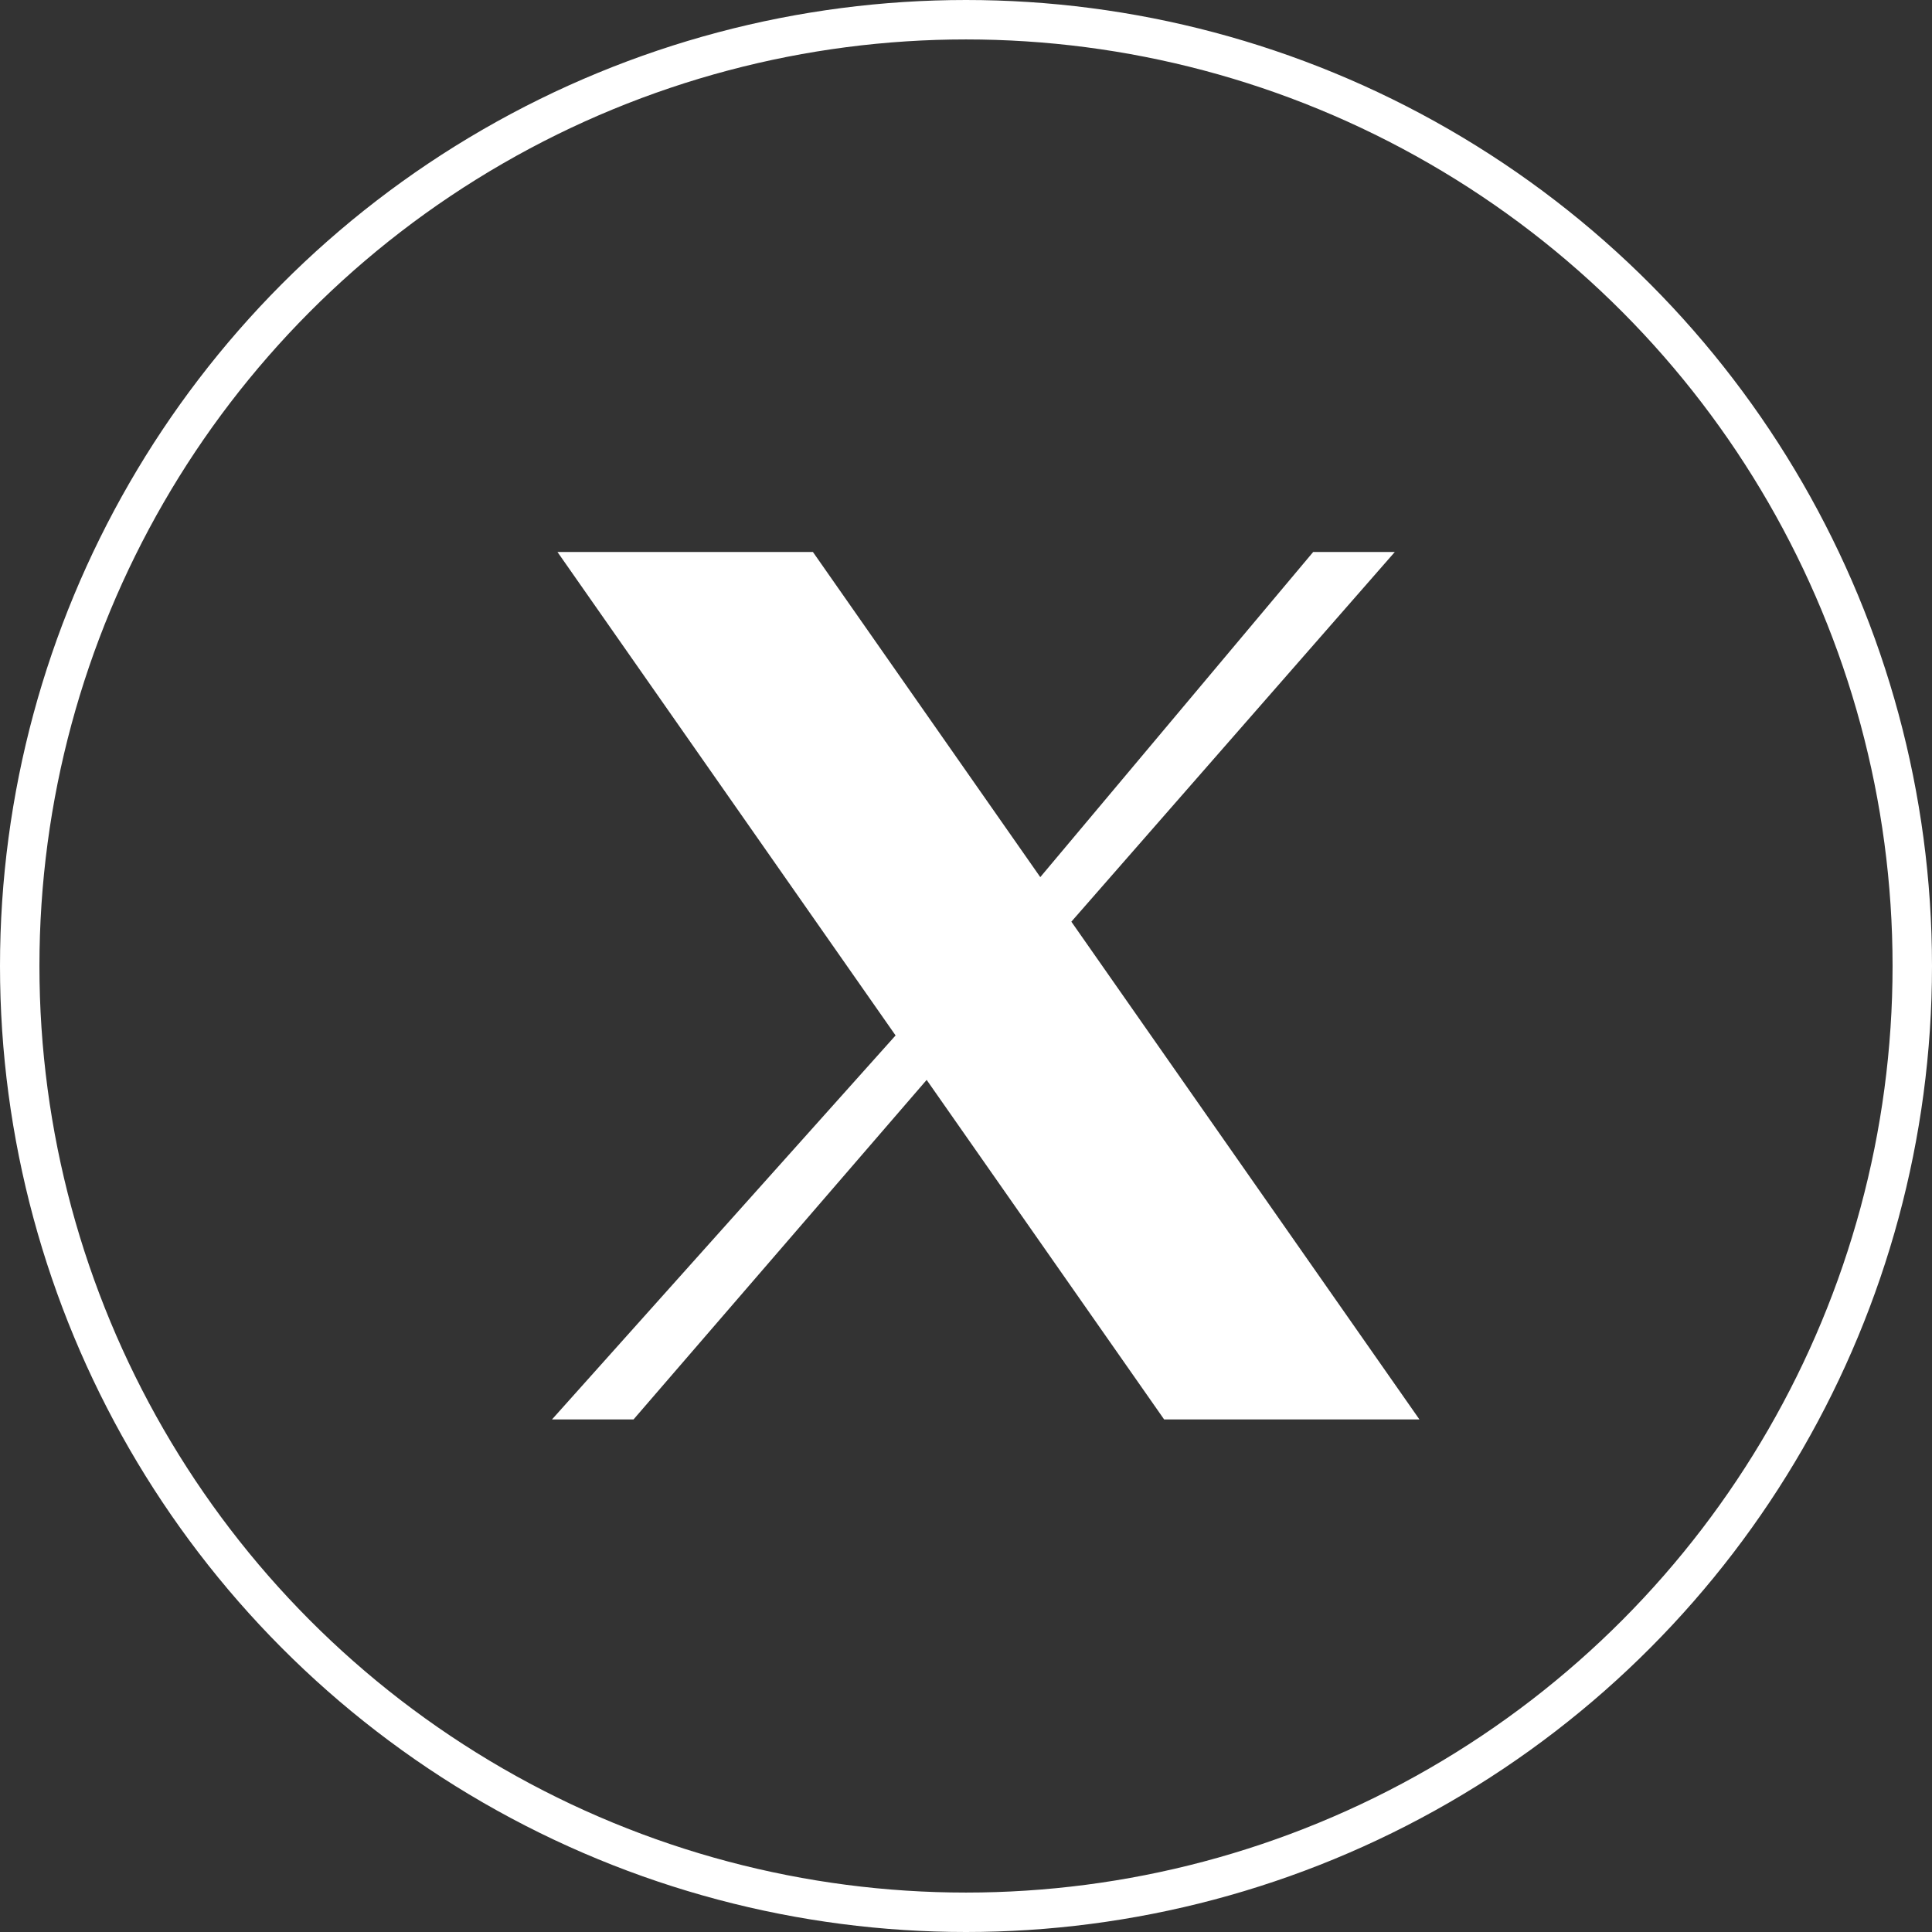
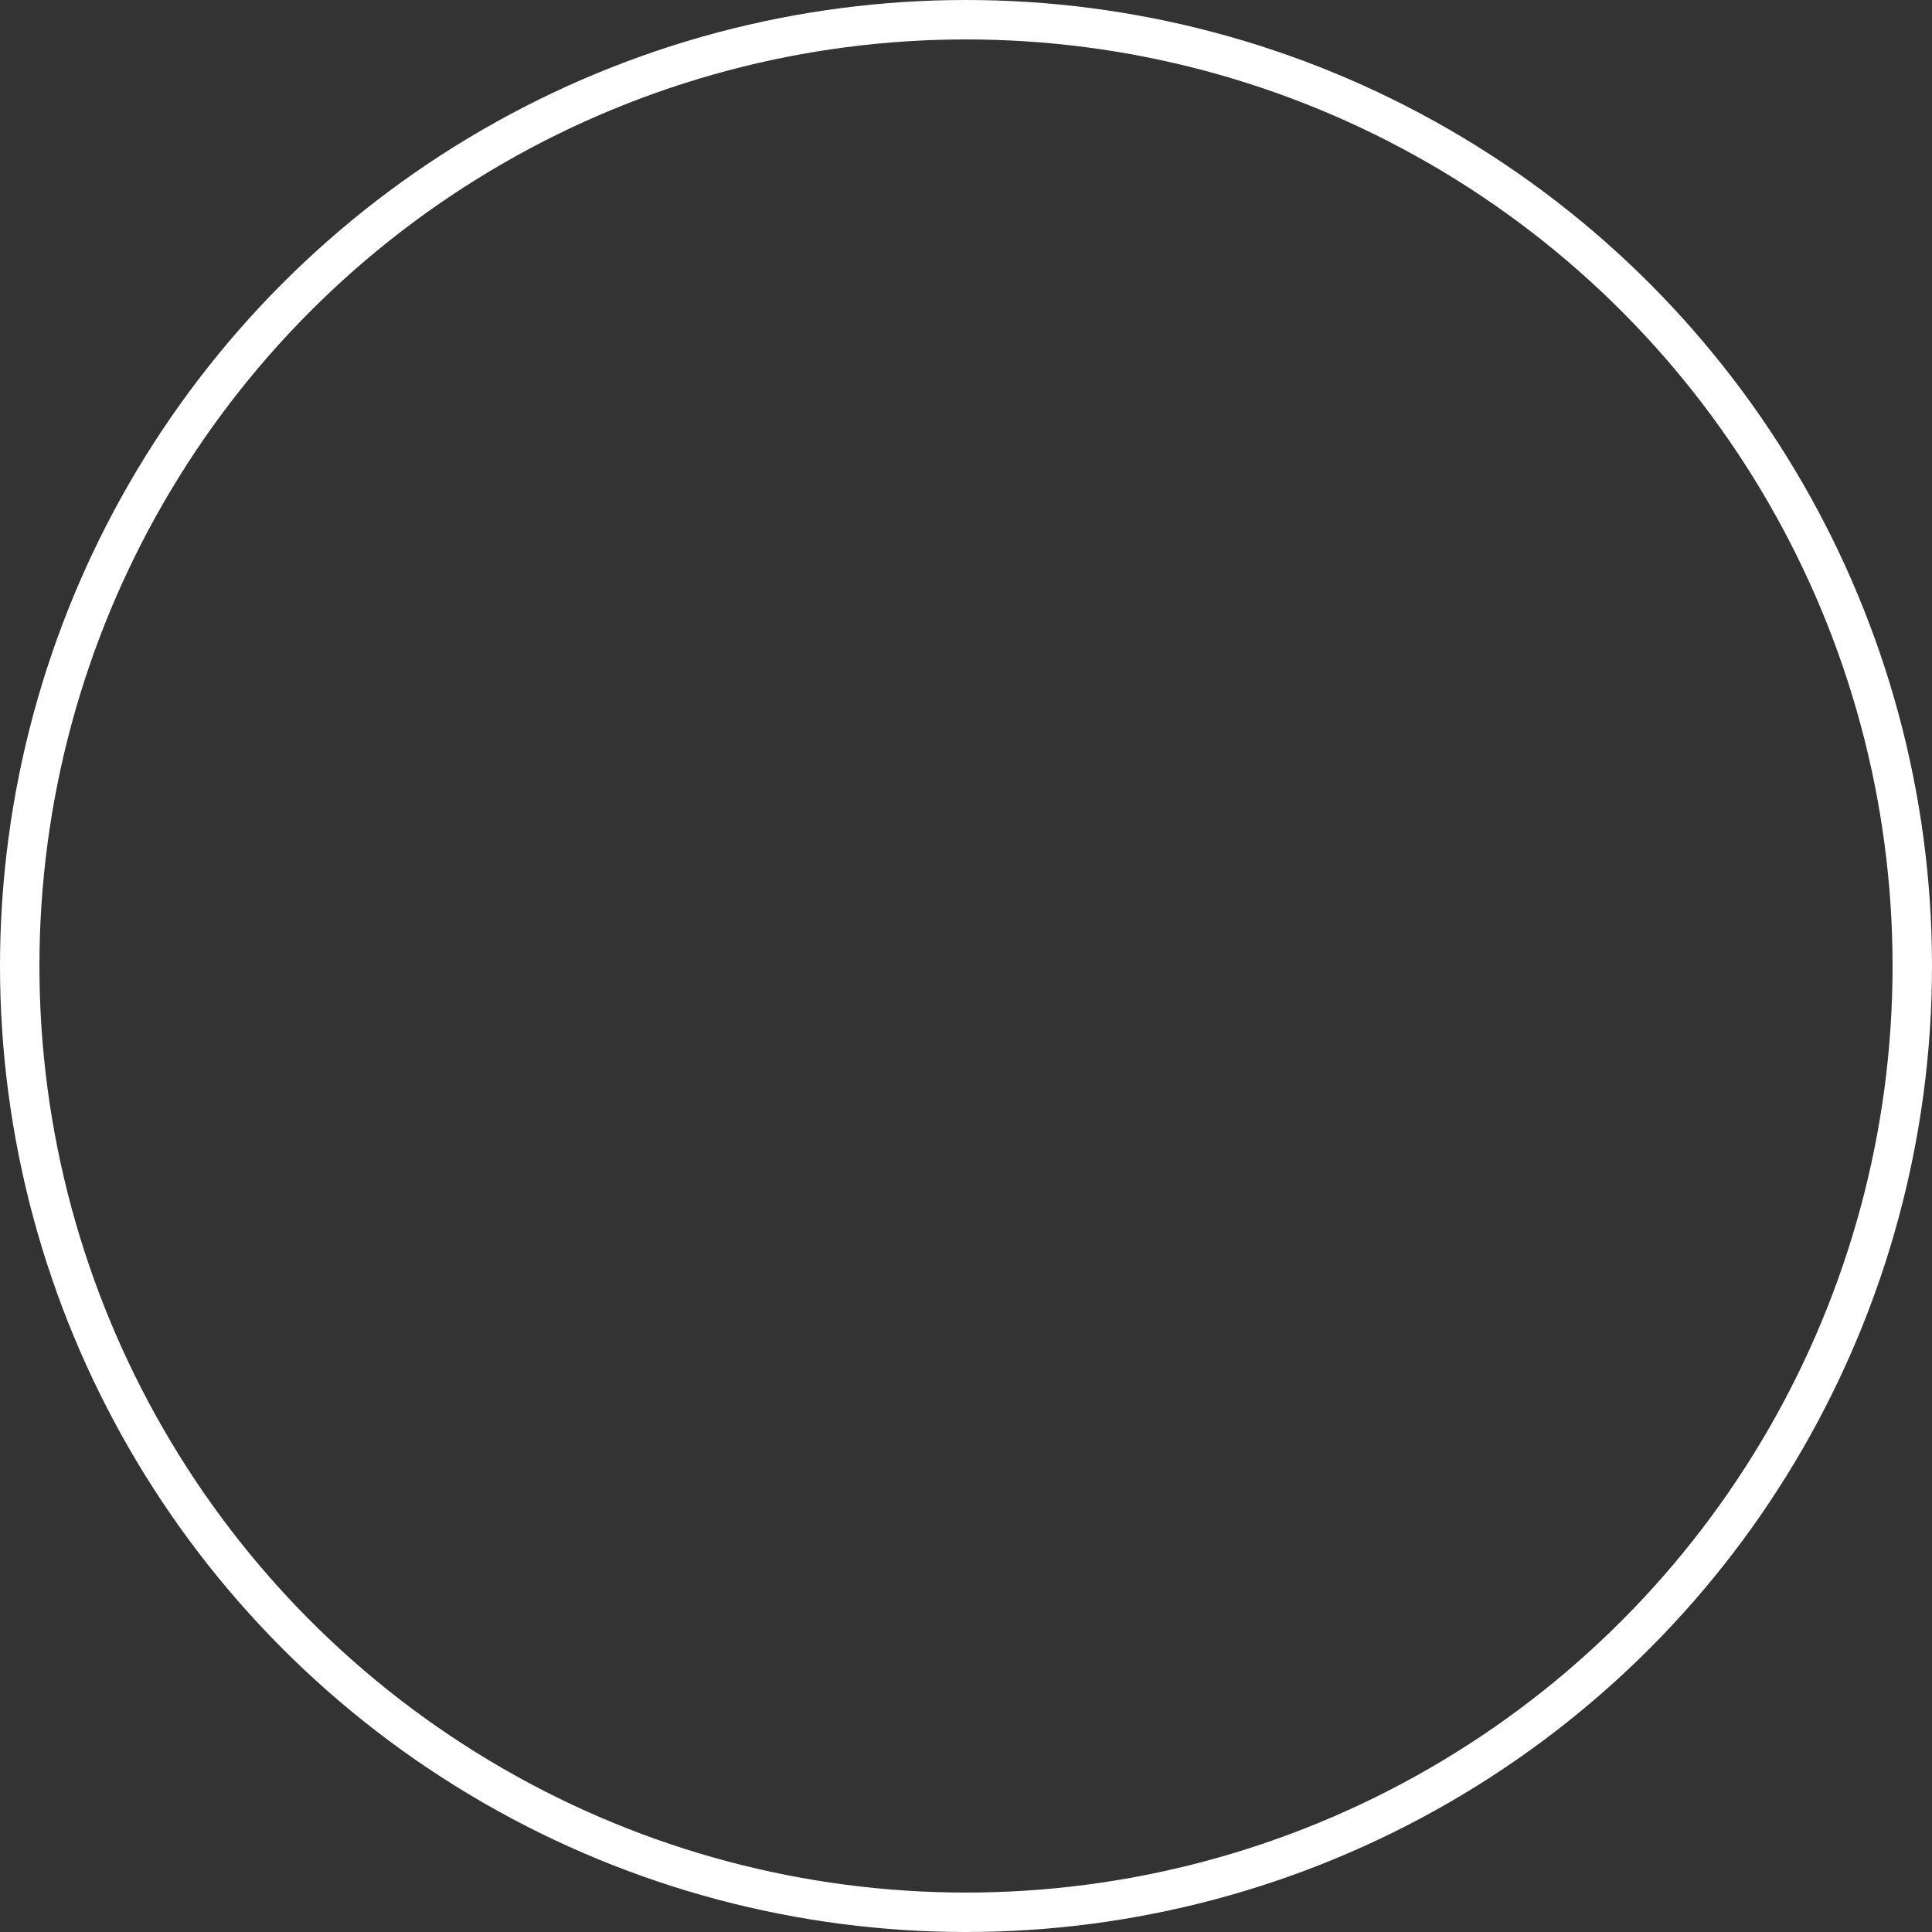
<svg xmlns="http://www.w3.org/2000/svg" width="49" height="49" viewBox="0 0 49 49" fill="none">
  <rect x="0" y="0" width="49" height="49" fill="#333333" stroke="none" />
  <g clip-path="url(#clip0_2989_624)">
-     <path d="M14.139 14H20.618L26.384 22.246L33.305 14H35.375L27.172 23.376L36 36H29.525L23.502 27.389L16.068 36H14L22.714 26.261L14.139 14Z" fill="white" />
-   </g>
+     </g>
  <circle cx="24.5" cy="24.5" r="24" stroke="white" />
  <defs>
    <clipPath id="clip0_2989_624">
      <rect width="22" height="22" fill="white" transform="translate(14 14)" />
    </clipPath>
  </defs>
</svg>